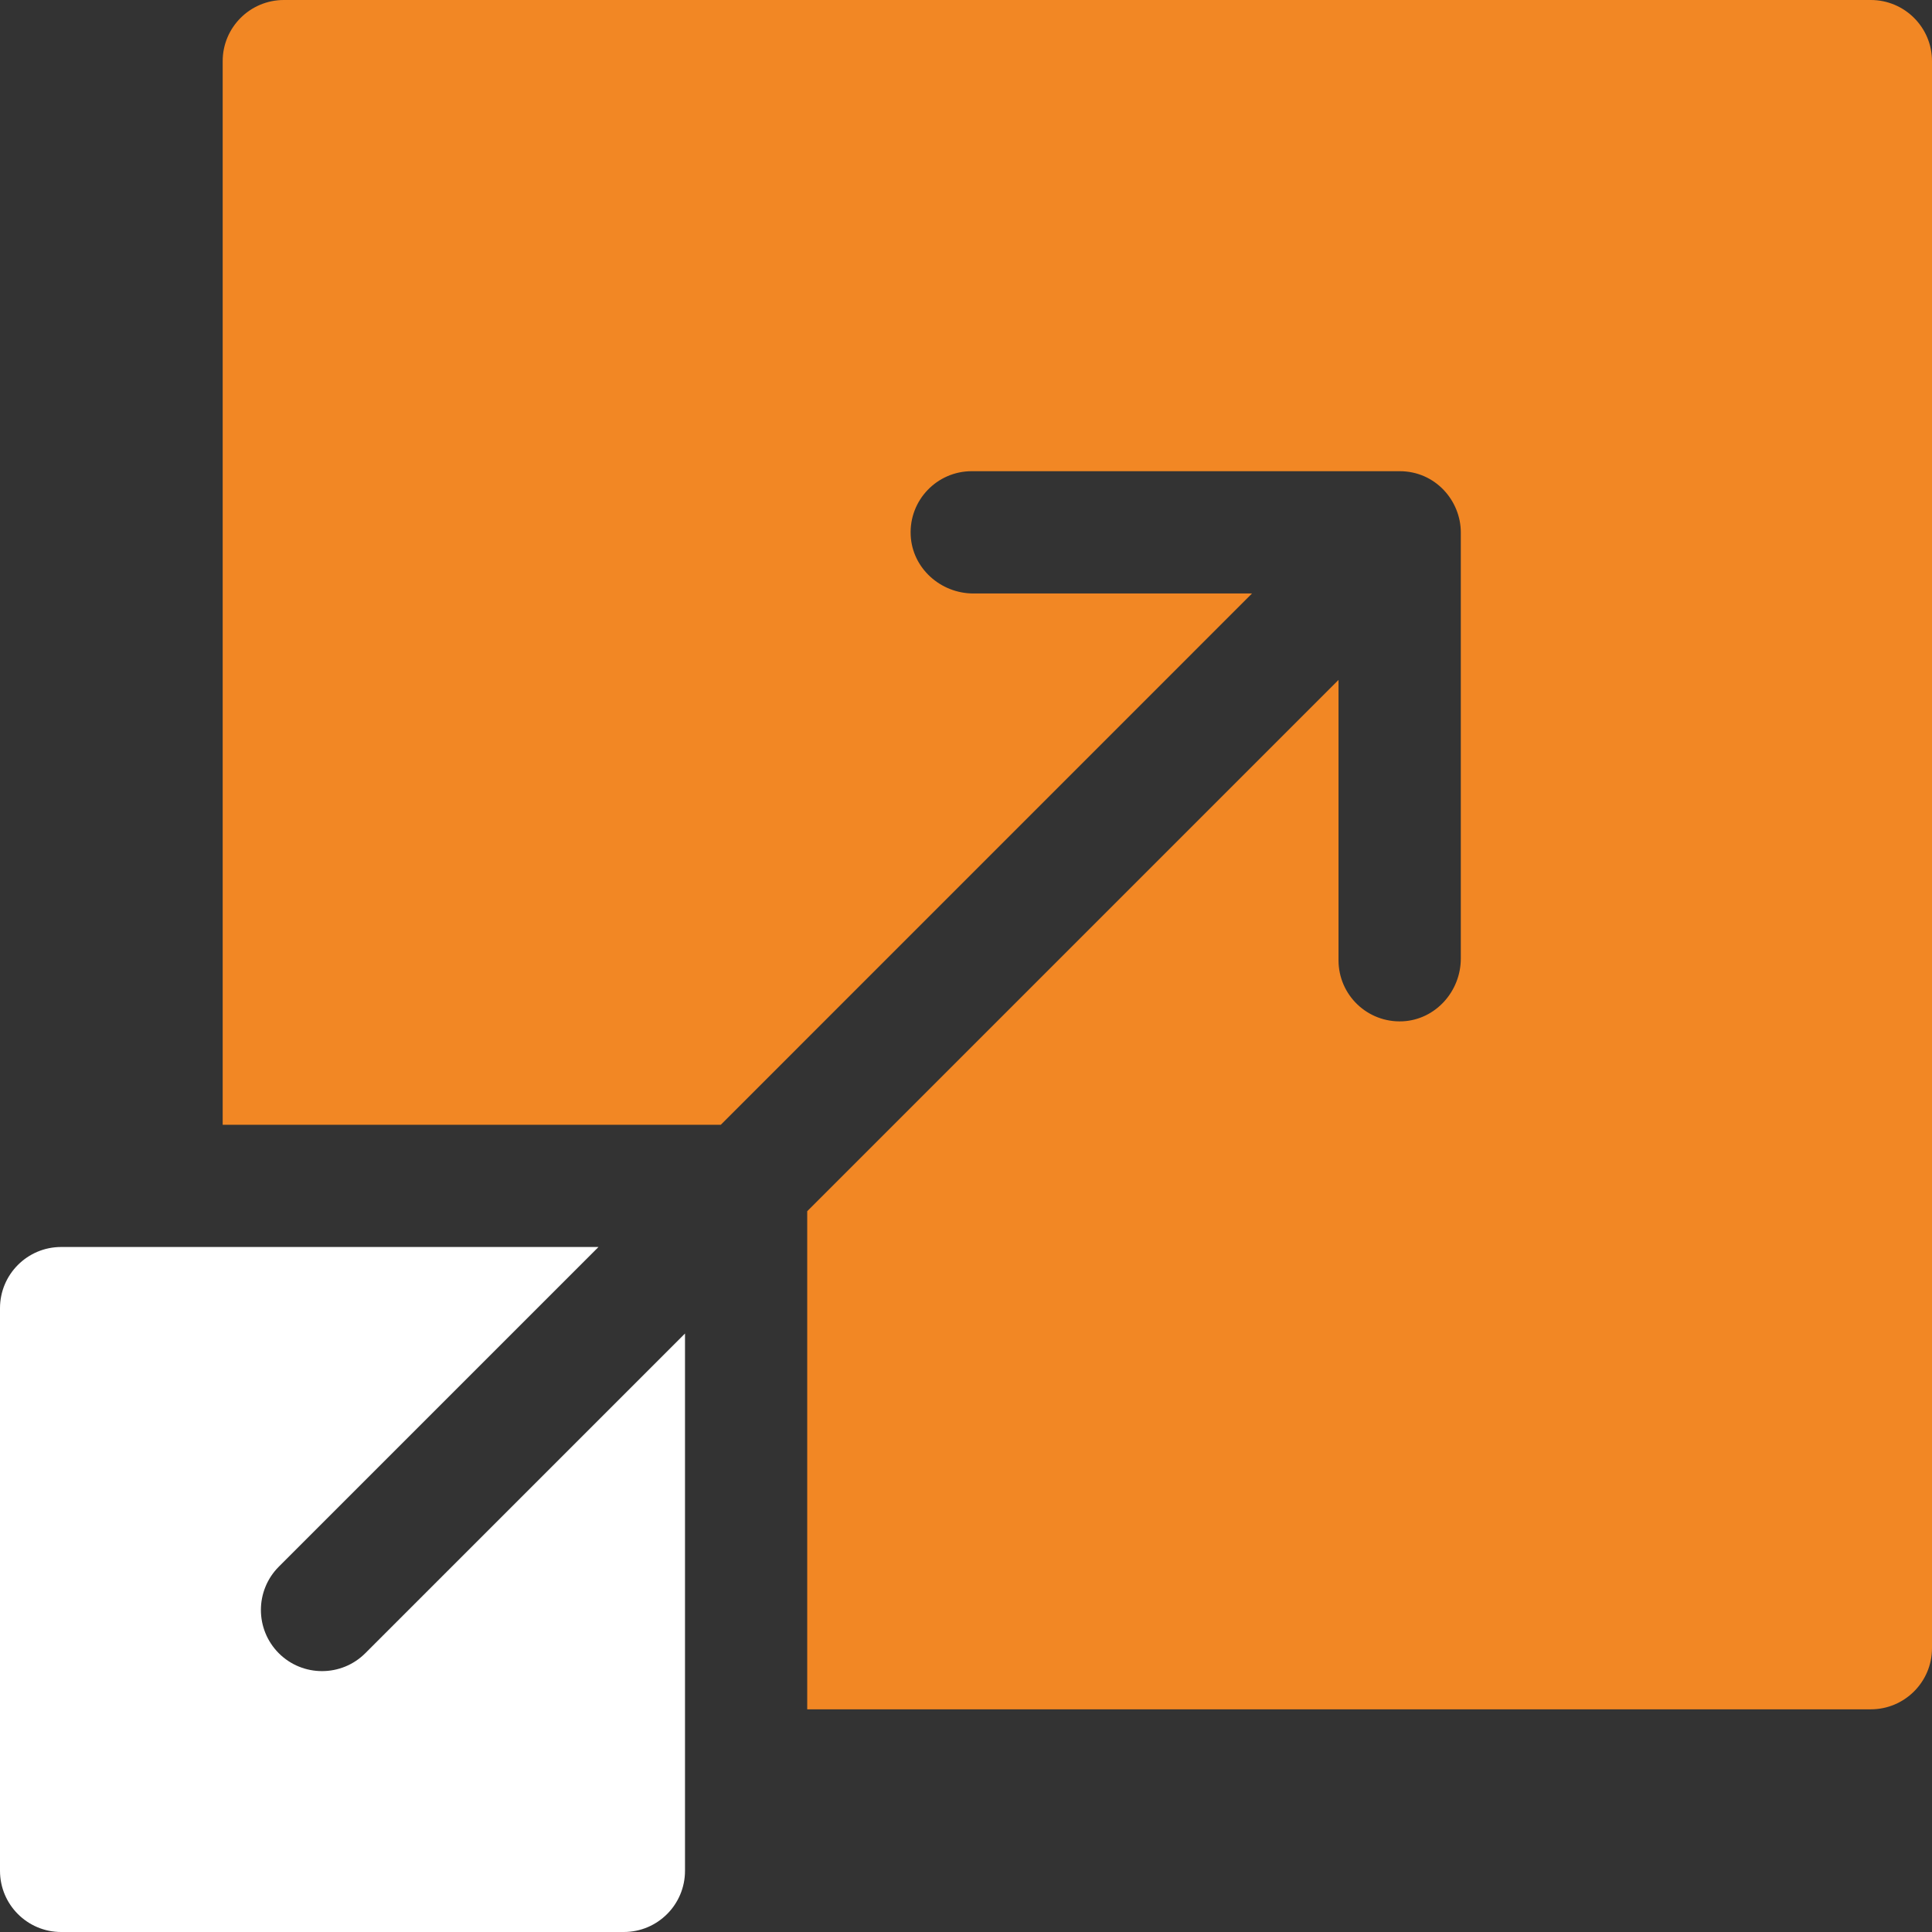
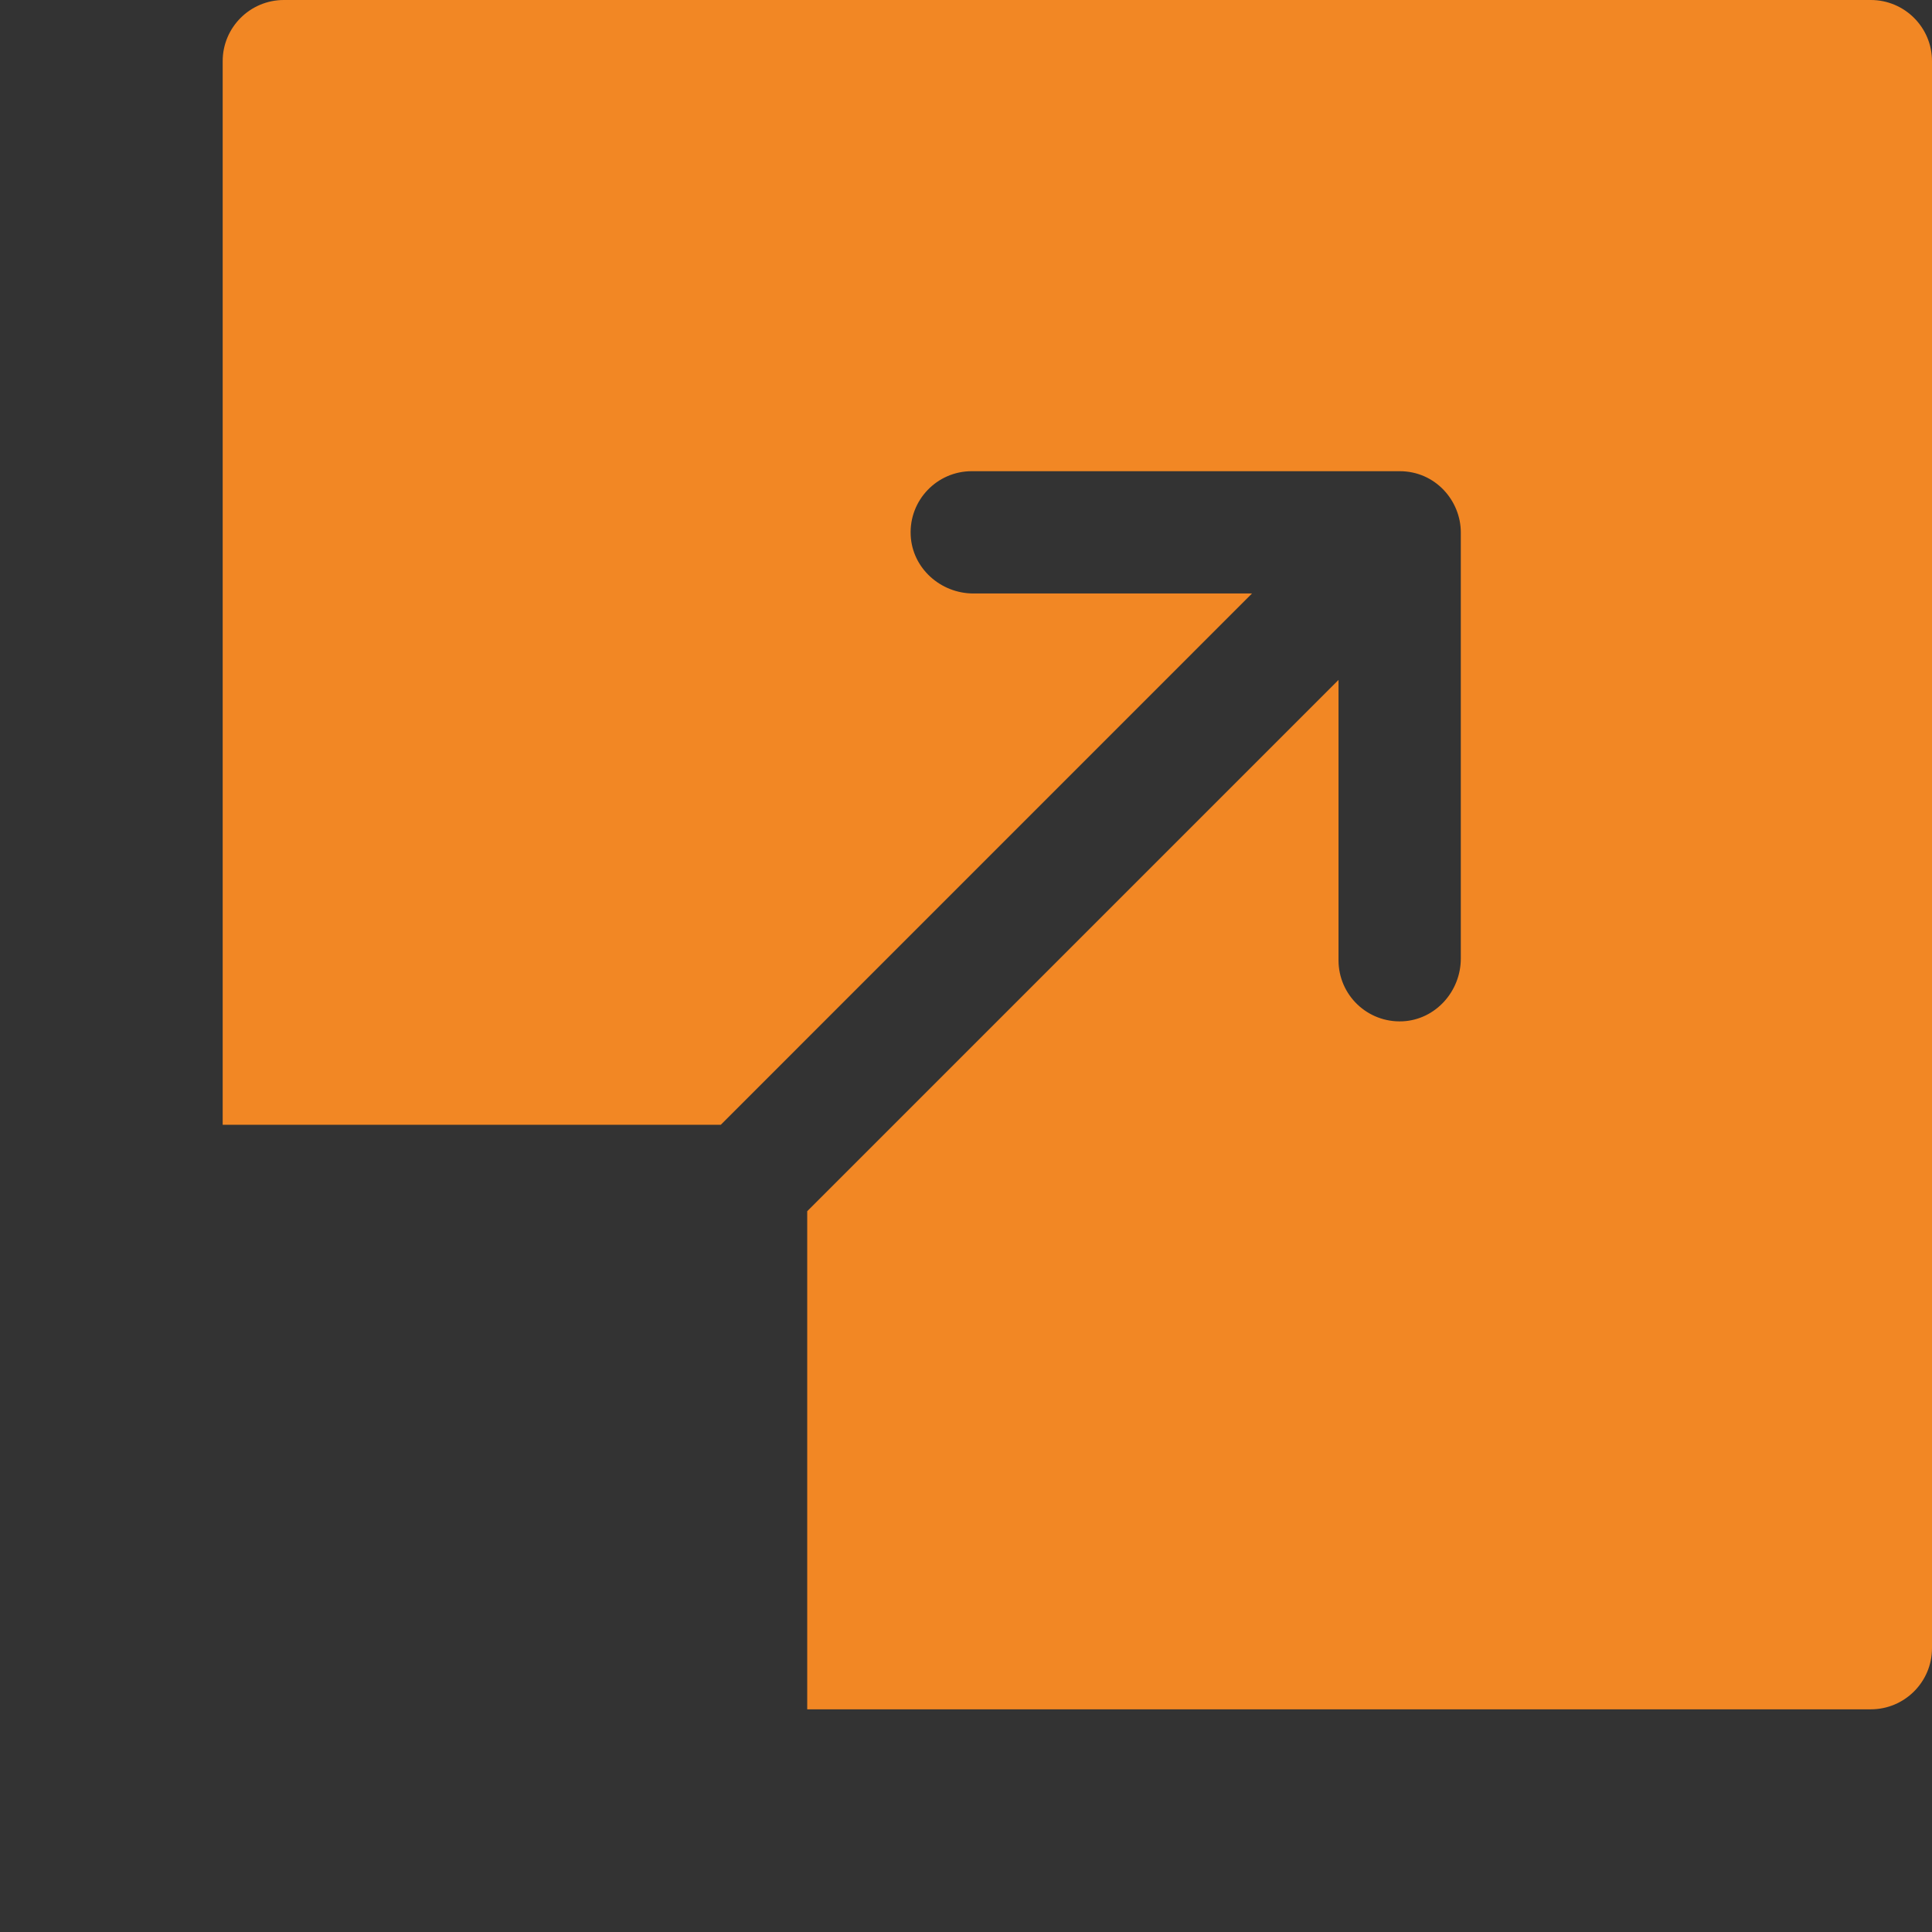
<svg xmlns="http://www.w3.org/2000/svg" width="27" height="27" viewBox="0 0 27 27" fill="none">
  <rect x="0" y="0" width="27" height="27" fill="#333333" stroke="none" />
  <g clip-path="url(#clip0_19_5390)">
    <path d="M26.145 0H3.967C3.495 0 3.112 0.383 3.112 0.854V15.719H10.073C16.994 8.798 15.515 10.276 17.497 8.294H13.604C13.144 8.294 12.748 7.94 12.727 7.48C12.704 6.99 13.095 6.585 13.58 6.585H19.56C20.064 6.585 20.415 7.002 20.415 7.44V13.396C20.415 13.855 20.061 14.251 19.602 14.273C19.111 14.296 18.706 13.906 18.706 13.42V9.502C16.724 11.485 18.203 10.006 11.281 16.927V23.888H26.145C26.617 23.888 27 23.505 27 23.033V0.854C27 0.383 26.617 0 26.145 0Z" fill="#F28724" />
-     <path d="M3.896 23.104C3.563 22.77 3.563 22.229 3.896 21.895L8.364 17.427C8.197 17.427 0.97 17.427 0.854 17.427C0.383 17.427 0 17.81 0 18.282V26.145C0 26.617 0.383 27 0.854 27H8.718C9.19 27 9.573 26.617 9.573 26.145C9.573 25.969 9.573 18.874 9.573 18.636L5.105 23.104C4.772 23.437 4.23 23.438 3.896 23.104Z" fill="white" />
  </g>
  <defs>
    <clipPath id="clip0_19_5390">
      <rect width="27" height="27" fill="white" />
    </clipPath>
  </defs>
</svg>